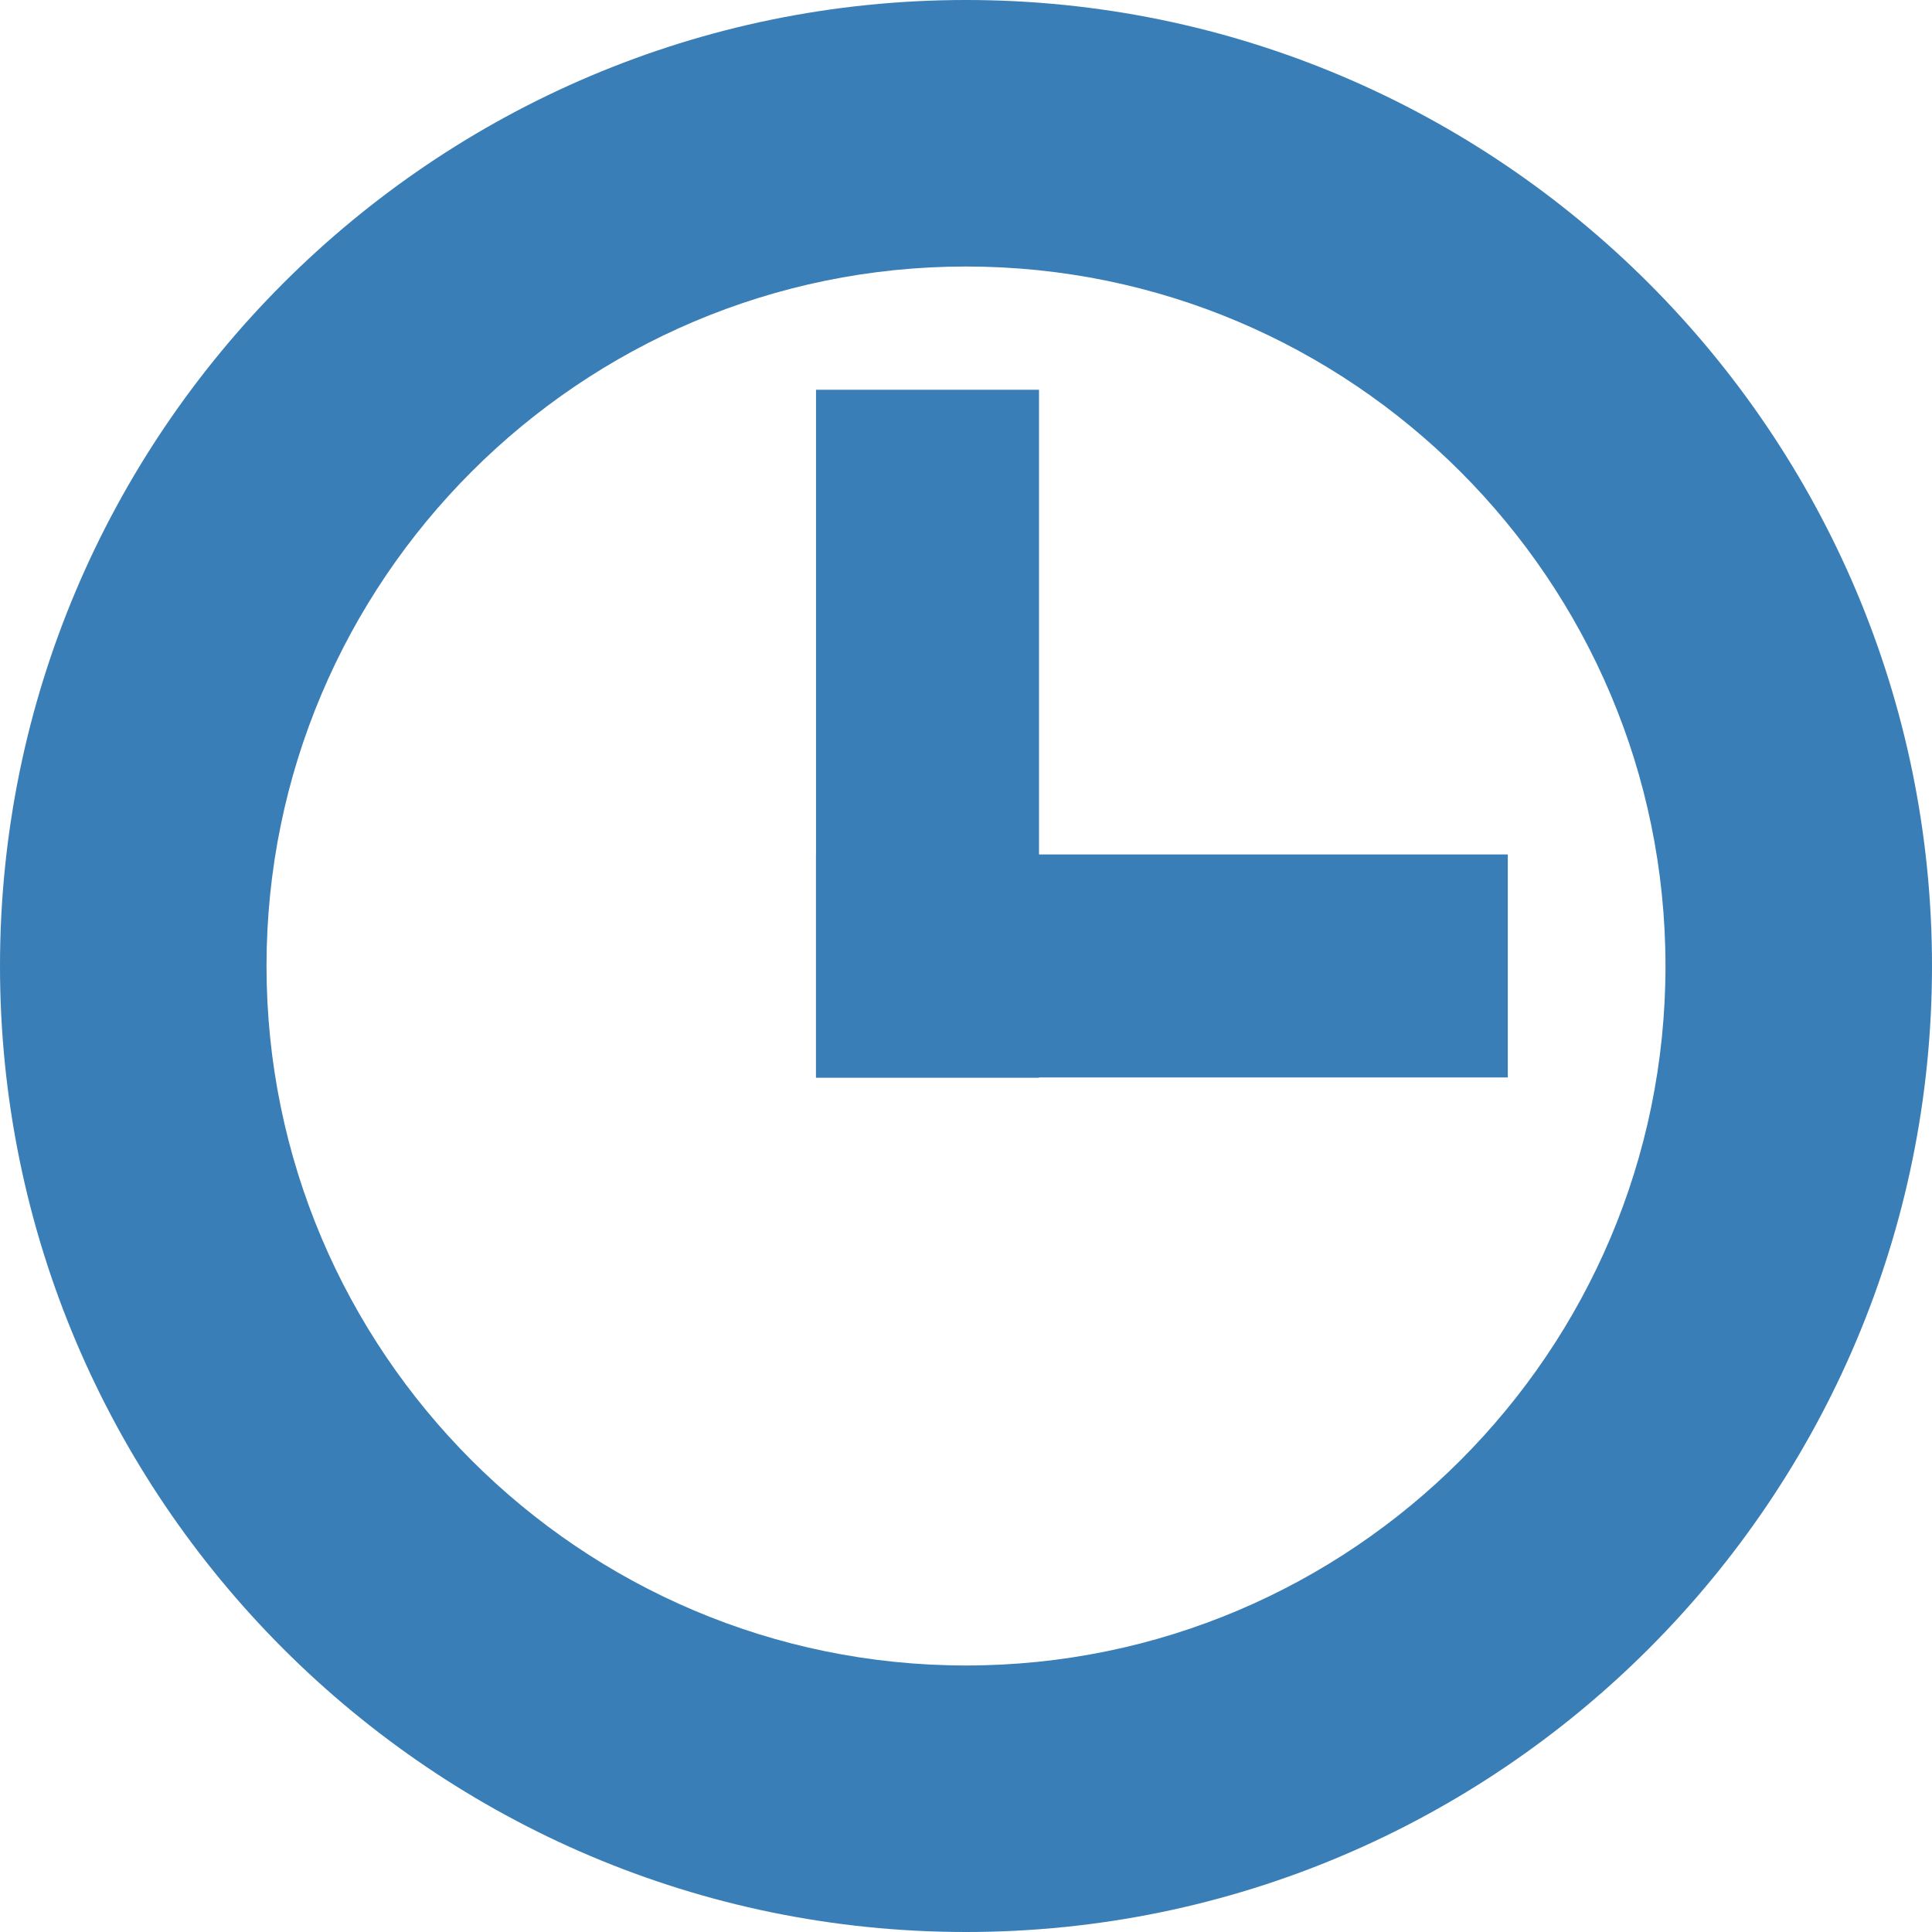
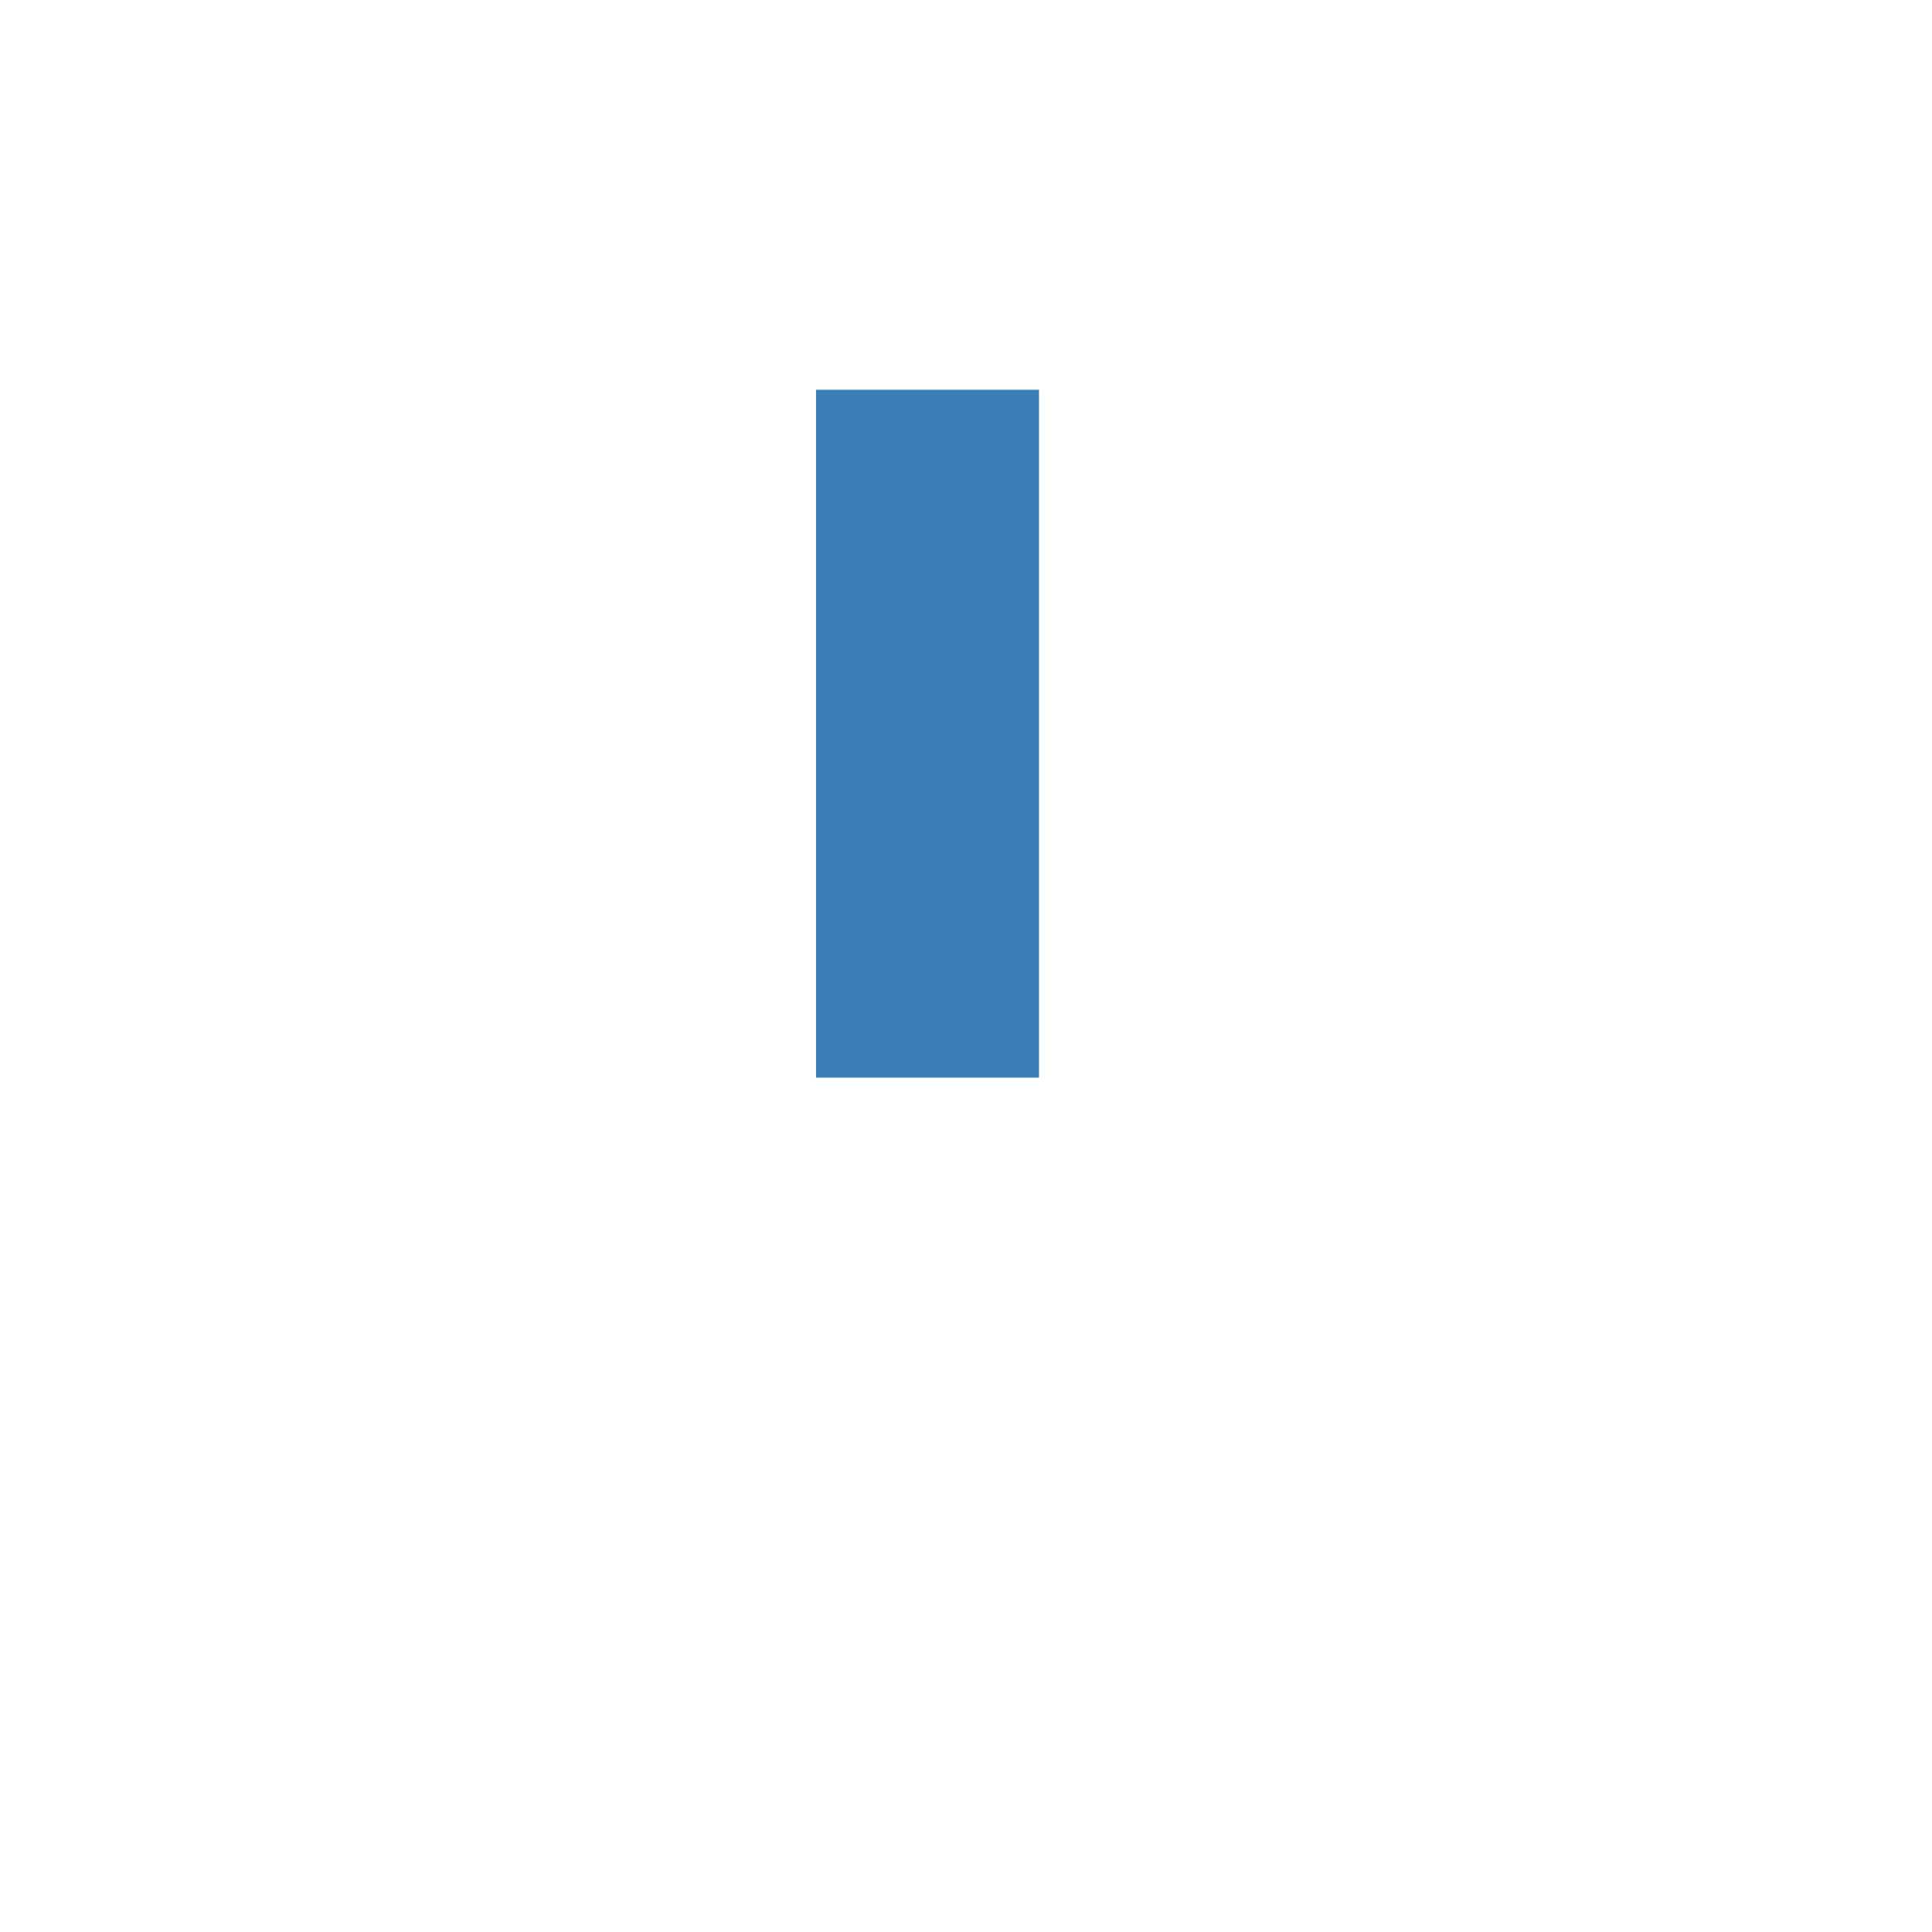
<svg xmlns="http://www.w3.org/2000/svg" version="1.1" id="Layer_1" x="0px" y="0px" width="19px" height="19px" viewBox="0 0 19 19" enable-background="new 0 0 19 19" xml:space="preserve">
  <g>
-     <path fill="#397EB6" d="M9.5,19C4.261,19,0,14.738,0,9.5C0,4.262,4.261,0,9.5,0S19,4.262,19,9.5C19,14.738,14.738,19,9.5,19z    M9.5,2.621c-3.793,0-6.879,3.086-6.879,6.879s3.086,6.879,6.879,6.879s6.879-3.086,6.879-6.879S13.293,2.621,9.5,2.621z" />
-   </g>
+     </g>
  <g>
    <g>
      <rect x="8.025" y="3.833" fill="#397EB6" width="2.193" height="6.765" />
    </g>
  </g>
  <g>
    <g>
-       <rect x="8.025" y="8.403" fill="#397EB6" width="6.803" height="2.193" />
-     </g>
+       </g>
  </g>
</svg>